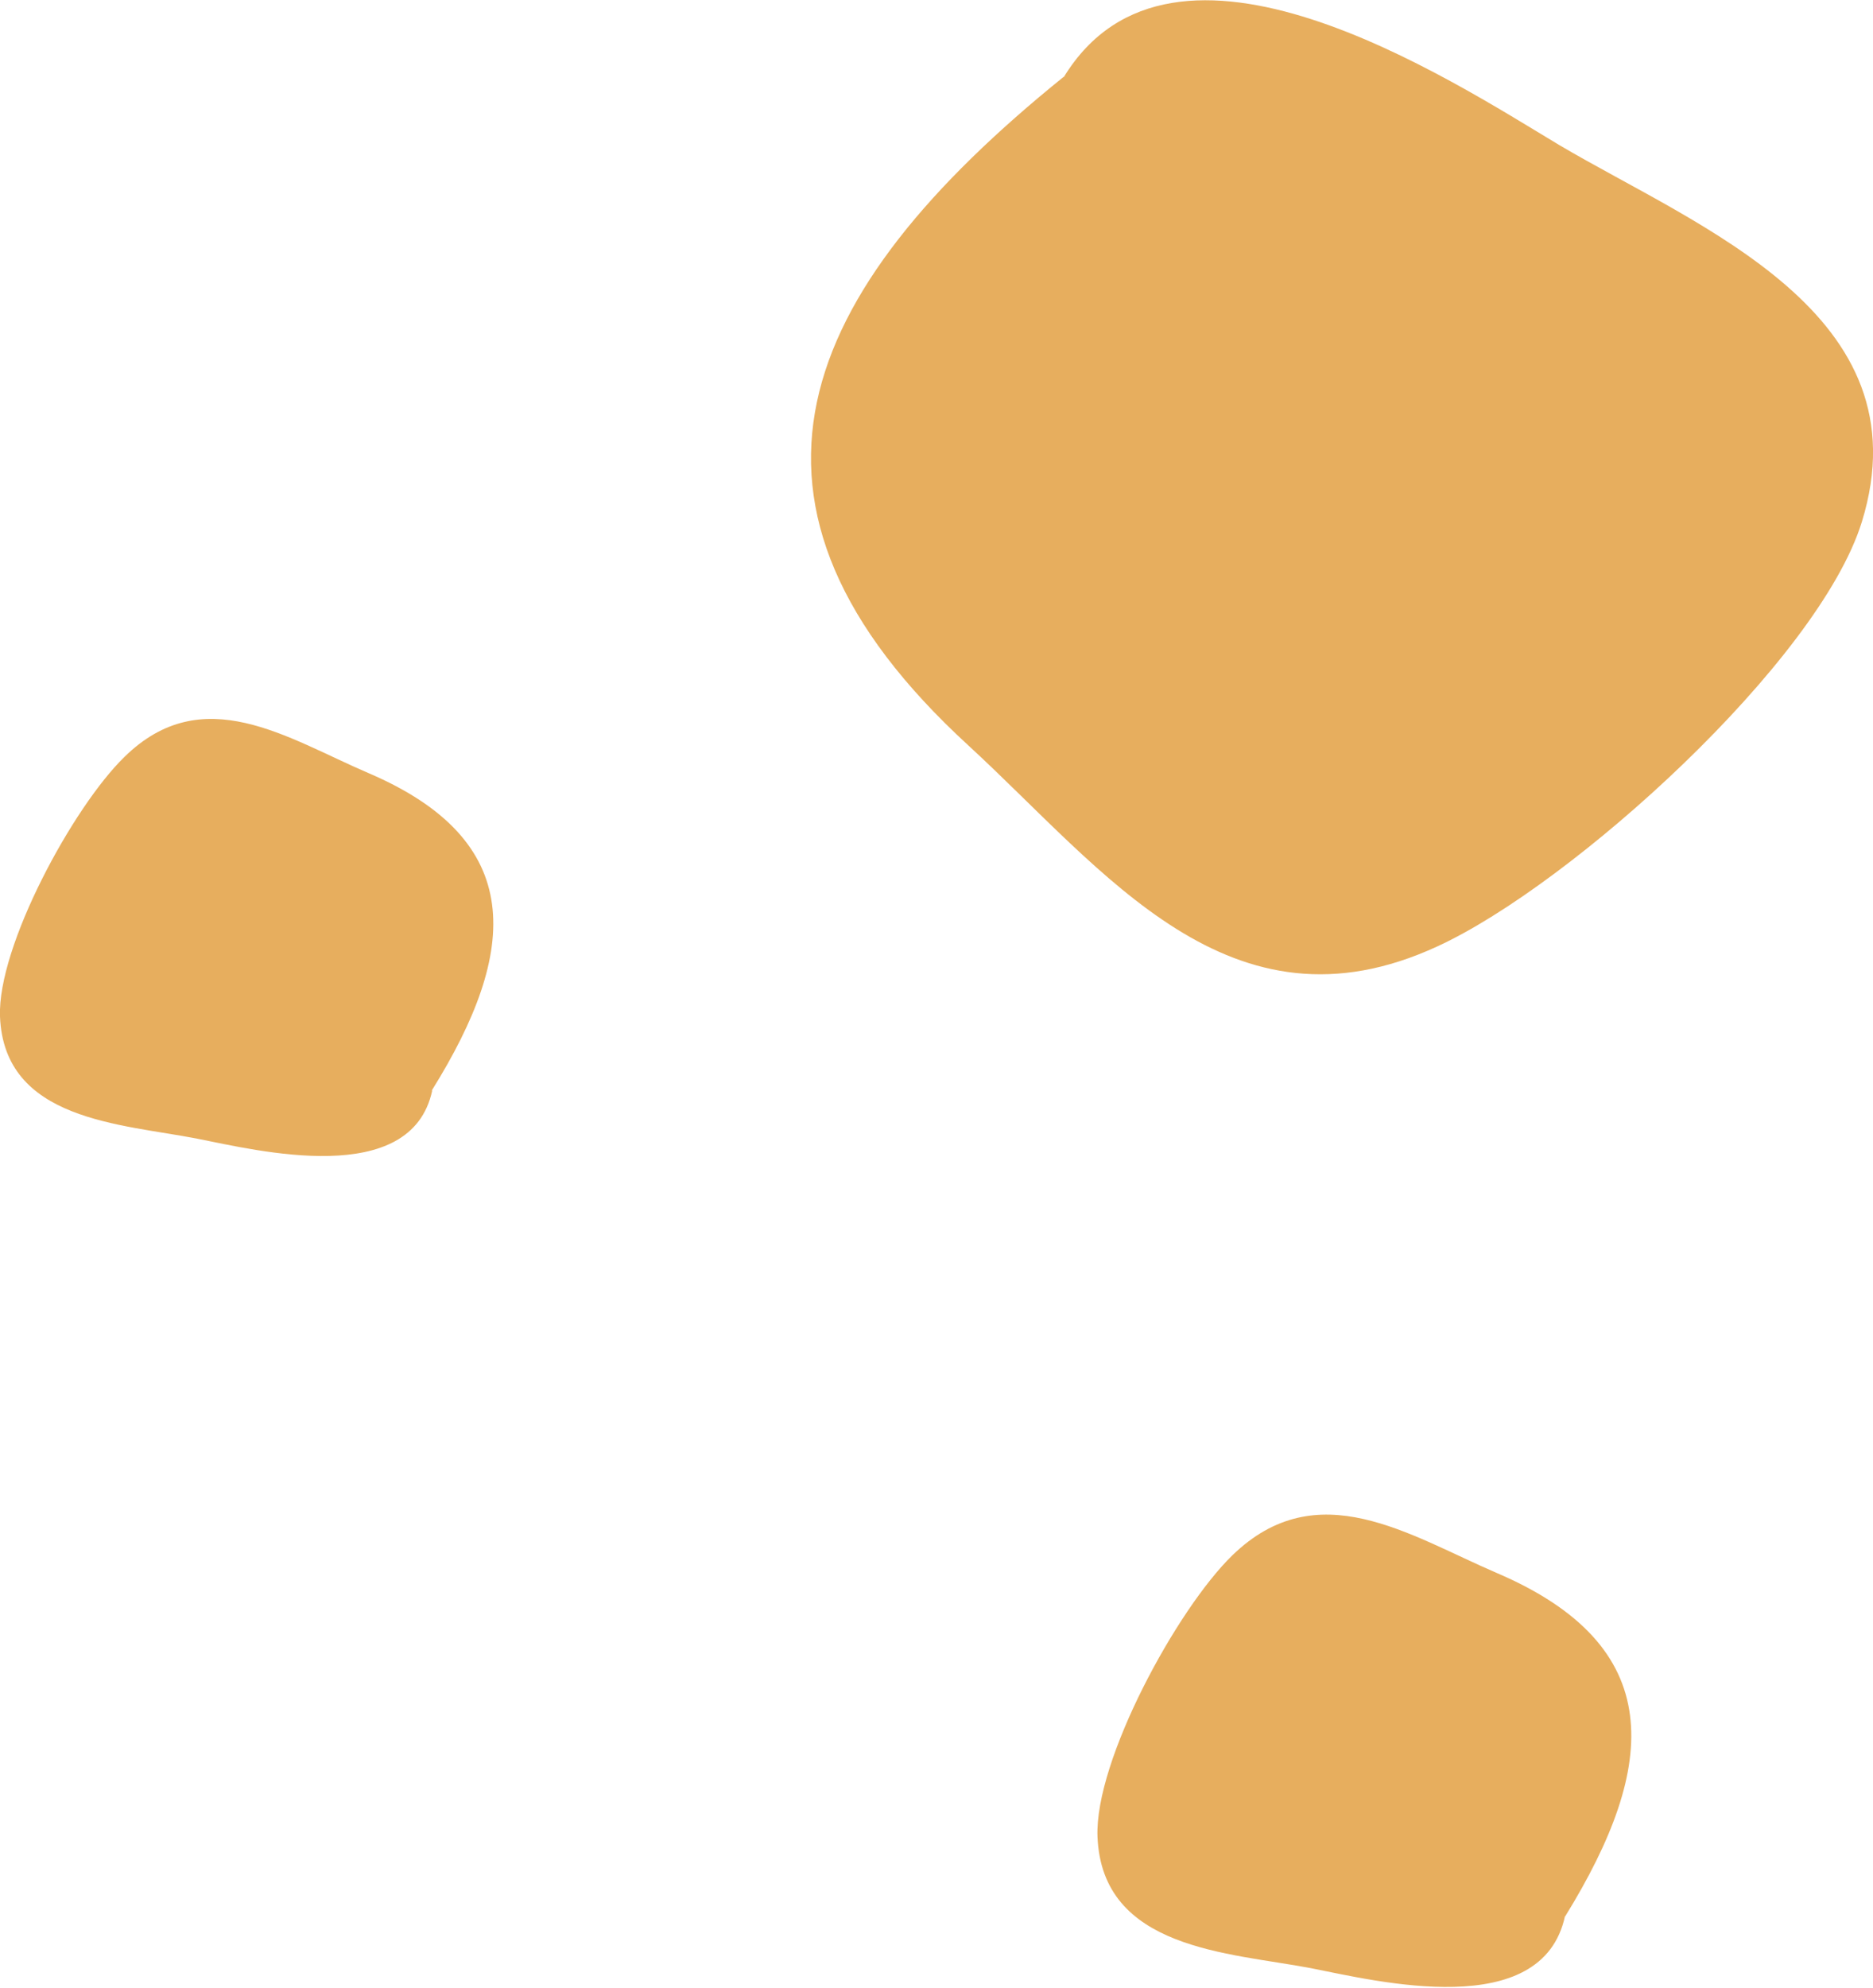
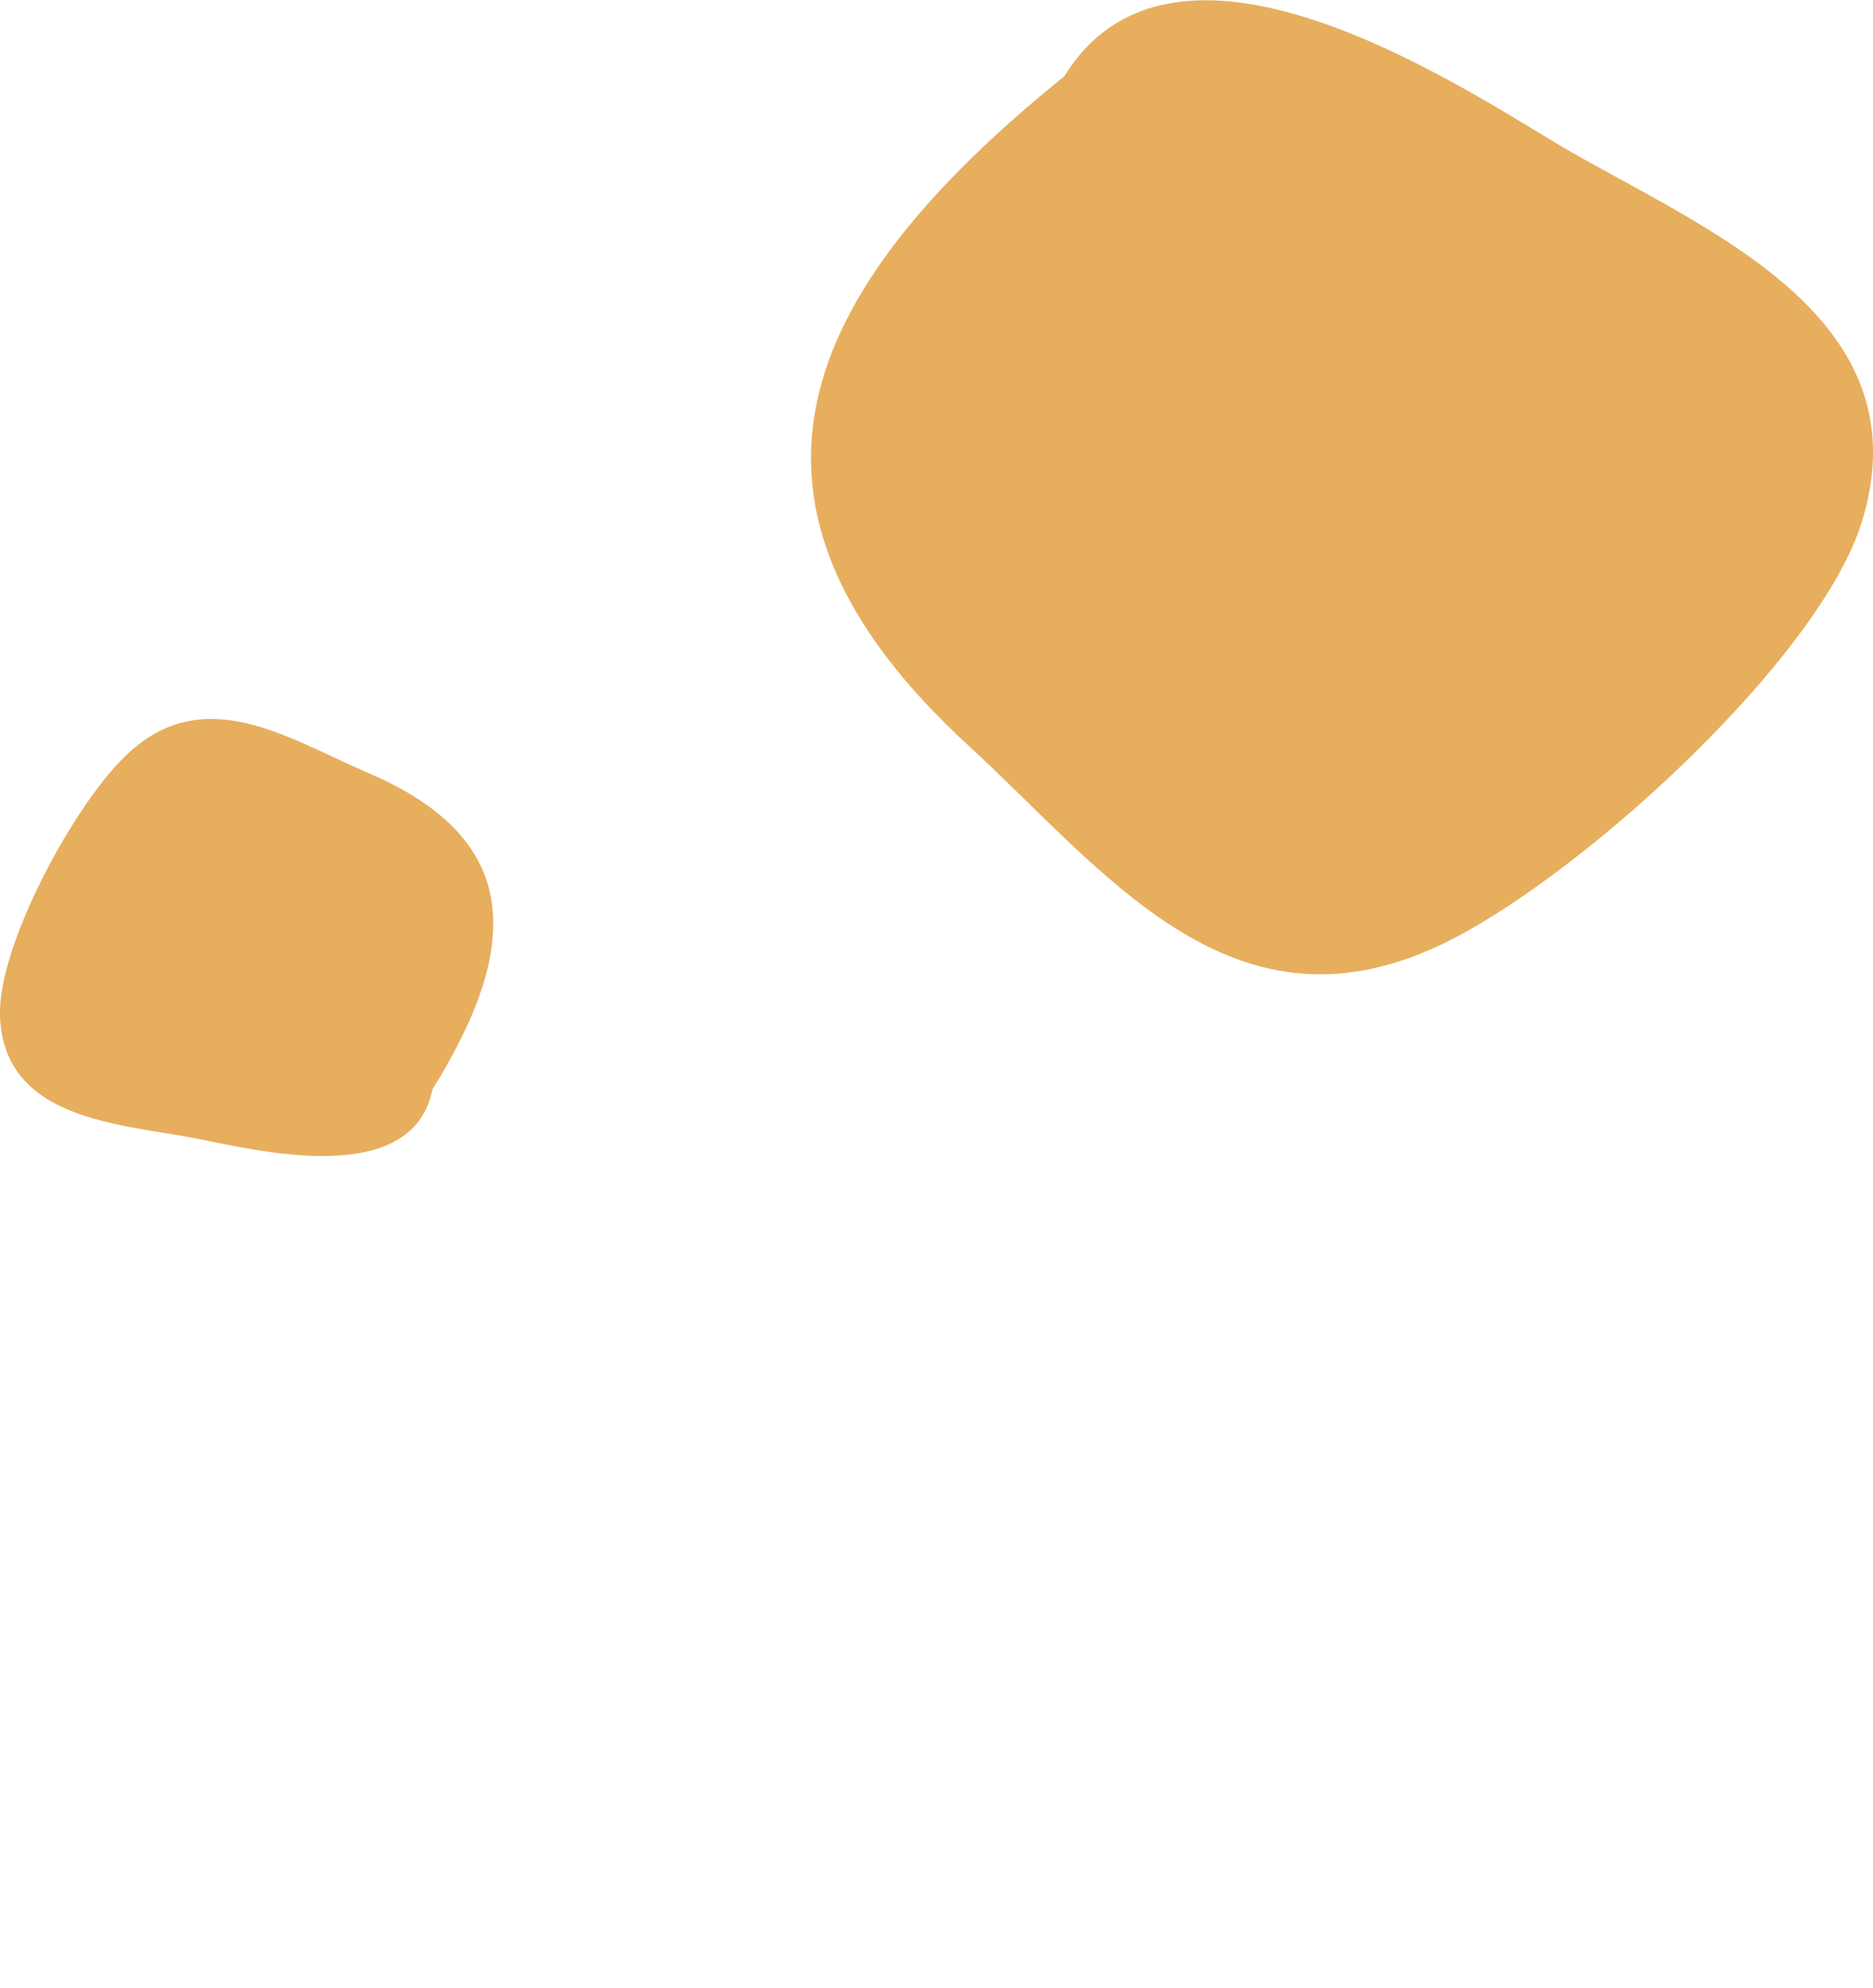
<svg xmlns="http://www.w3.org/2000/svg" viewBox="0 0 85.45 90.63">
  <defs>
    <style>.f34efd33-2cae-47be-8046-fdab57f0fd6f{fill:#e7ae5e;}</style>
  </defs>
  <title>Ресурс 1waste</title>
  <g id="7f53685f-4cf6-4c70-b3d0-91c53cd2be35" data-name="Слой 2">
    <g id="327b26f0-8210-4f98-9349-f4c64ab609e3" data-name="Слой 1">
      <path class="f34efd33-2cae-47be-8046-fdab57f0fd6f" d="M48.53,3.5C36.29,13.38,32.19,23,44.19,34c6.2,5.7,11.93,13.52,21.39,9.15,6.17-2.84,17.39-13,19.36-19.35,2.94-9.51-7.46-13.44-13.81-17.19-5-3-17.61-11.26-22.6-3.09" />
      <path class="f34efd33-2cae-47be-8046-fdab57f0fd6f" d="M19.7,49.72c4-6.41,4.29-11.4-2.89-14.47C13.1,33.66,9.26,31,5.68,34.51,3.34,36.78-.12,43.15,0,46.35c.19,4.76,5.52,4.89,9,5.57,2.74.54,9.76,2.29,10.72-2.2" />
-       <path class="f34efd33-2cae-47be-8046-fdab57f0fd6f" d="M71.4,87.39c4.29-6.94,4.65-12.35-3.12-15.67-4-1.72-8.18-4.57-12.06-.8-2.53,2.46-6.28,9.35-6.15,12.82.2,5.16,6,5.29,9.73,6,3,.59,10.56,2.48,11.6-2.38" />
    </g>
  </g>
</svg>